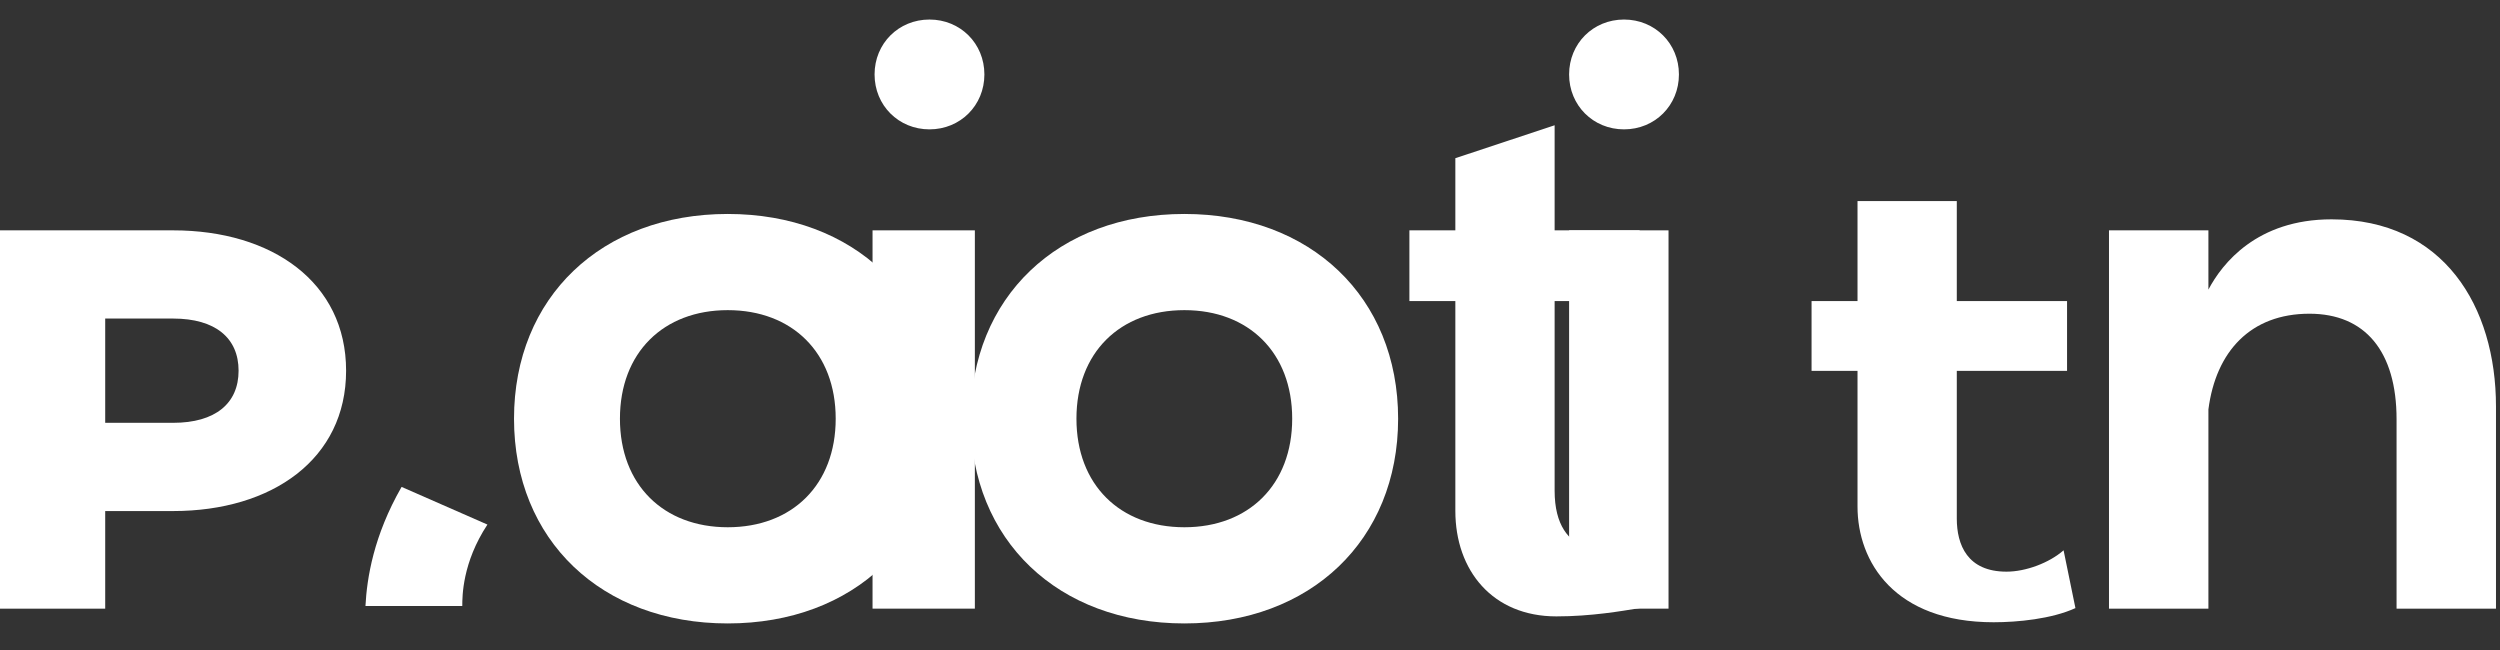
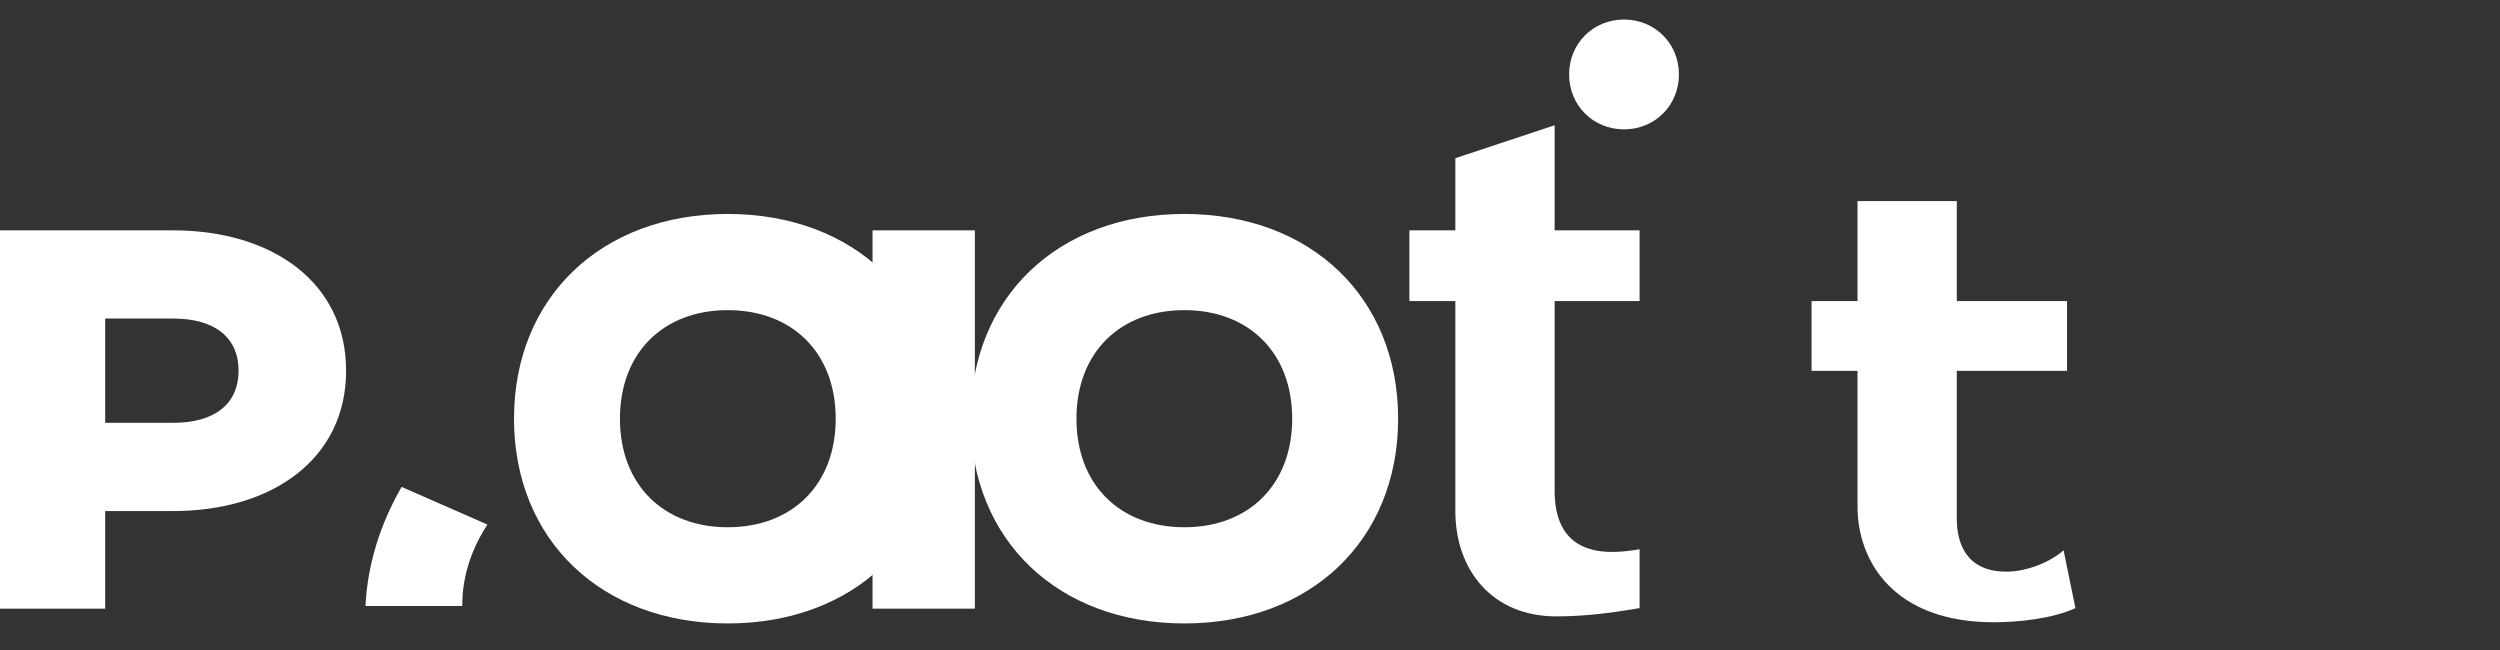
<svg xmlns="http://www.w3.org/2000/svg" width="173" height="45" viewBox="0 0 173 45" fill="none">
  <rect x="0" y="0" width="173" height="45" fill="#333333" stroke="none" />
-   <path d="M115.462 15.94H108.582V42.118H115.462V15.94Z" fill="white" />
  <path d="M108.582 5.152C108.582 3.012 110.243 1.352 112.382 1.352C114.522 1.352 116.182 3.012 116.182 5.152C116.182 7.291 114.522 8.952 112.382 8.952C110.243 8.952 108.582 7.291 108.582 5.152Z" fill="white" />
-   <path d="M145.942 15.94H152.822V20.04C153.772 18.238 156.172 15.178 161.342 15.178C169.102 15.178 172.722 21.215 172.722 28.128V42.118H165.842V29.009C165.842 24.323 163.672 21.709 159.812 21.709C155.752 21.709 153.342 24.311 152.822 28.331V42.118H145.942V15.94Z" fill="white" />
  <path d="M143.04 25.666H135.41V35.883C135.41 37.703 136.14 39.559 138.85 39.559C140.19 39.559 141.81 38.95 142.8 38.081L143.62 42.081C141.97 42.834 139.61 43.06 137.96 43.06C131.1 43.06 128.54 38.885 128.54 35.054V25.666H125.36V20.832H128.54V13.916H135.41V20.832H143.04V25.666Z" fill="white" />
  <path d="M100.71 20.832H97.53V15.94H100.71V10.947L107.58 8.668V15.94H113.46V20.832H107.58V33.955C107.58 38.773 111.51 38.343 113.46 38.007V42.081C112.23 42.283 110.12 42.654 107.7 42.654C103.29 42.654 100.71 39.486 100.71 35.355V20.832Z" fill="white" />
  <path d="M96.75 28.974C96.75 37.38 90.69 43.142 81.96 43.142C73.22 43.142 67.17 37.38 67.17 28.974C67.17 20.567 73.22 14.806 81.96 14.806C90.69 14.806 96.75 20.567 96.75 28.974ZM74.49 28.974C74.49 33.544 77.5 36.486 81.96 36.486C86.41 36.486 89.42 33.544 89.42 28.974C89.42 24.402 86.41 21.462 81.96 21.462C77.5 21.462 74.49 24.402 74.49 28.974Z" fill="white" />
  <path d="M67.46 15.94V42.118H60.38V15.94H67.46Z" fill="white" />
  <path d="M35.57 28.974C35.57 37.38 41.63 43.142 50.36 43.142C59.1 43.142 65.15 37.38 65.15 28.974C65.15 20.567 59.1 14.806 50.36 14.806C41.63 14.806 35.57 20.567 35.57 28.974ZM57.83 28.974C57.83 33.544 54.82 36.486 50.36 36.486C45.91 36.486 42.9 33.544 42.9 28.974C42.9 24.402 45.91 21.462 50.36 21.462C54.82 21.462 57.83 24.402 57.83 28.974Z" fill="white" />
  <path d="M0 15.94H11.98C18.84 15.94 23.95 19.543 23.95 25.652C23.95 31.762 18.84 35.365 11.98 35.365H7.28V42.118H0V15.94ZM16.51 25.652C16.51 23.386 14.9 22.044 11.98 22.044H7.28V29.259H11.98C14.9 29.259 16.51 27.919 16.51 25.652Z" fill="white" />
-   <path d="M60.52 5.152C60.52 3.012 62.181 1.352 64.32 1.352C66.459 1.352 68.12 3.012 68.12 5.152C68.12 7.291 66.459 8.952 64.32 8.952C62.181 8.952 60.52 7.291 60.52 5.152Z" fill="white" />
  <path d="M33.73 36.3C31.99 38.938 31.99 41.27 31.99 41.935H25.29C25.39 40.005 25.85 37.075 27.79 33.694L33.73 36.3Z" fill="white" />
</svg>